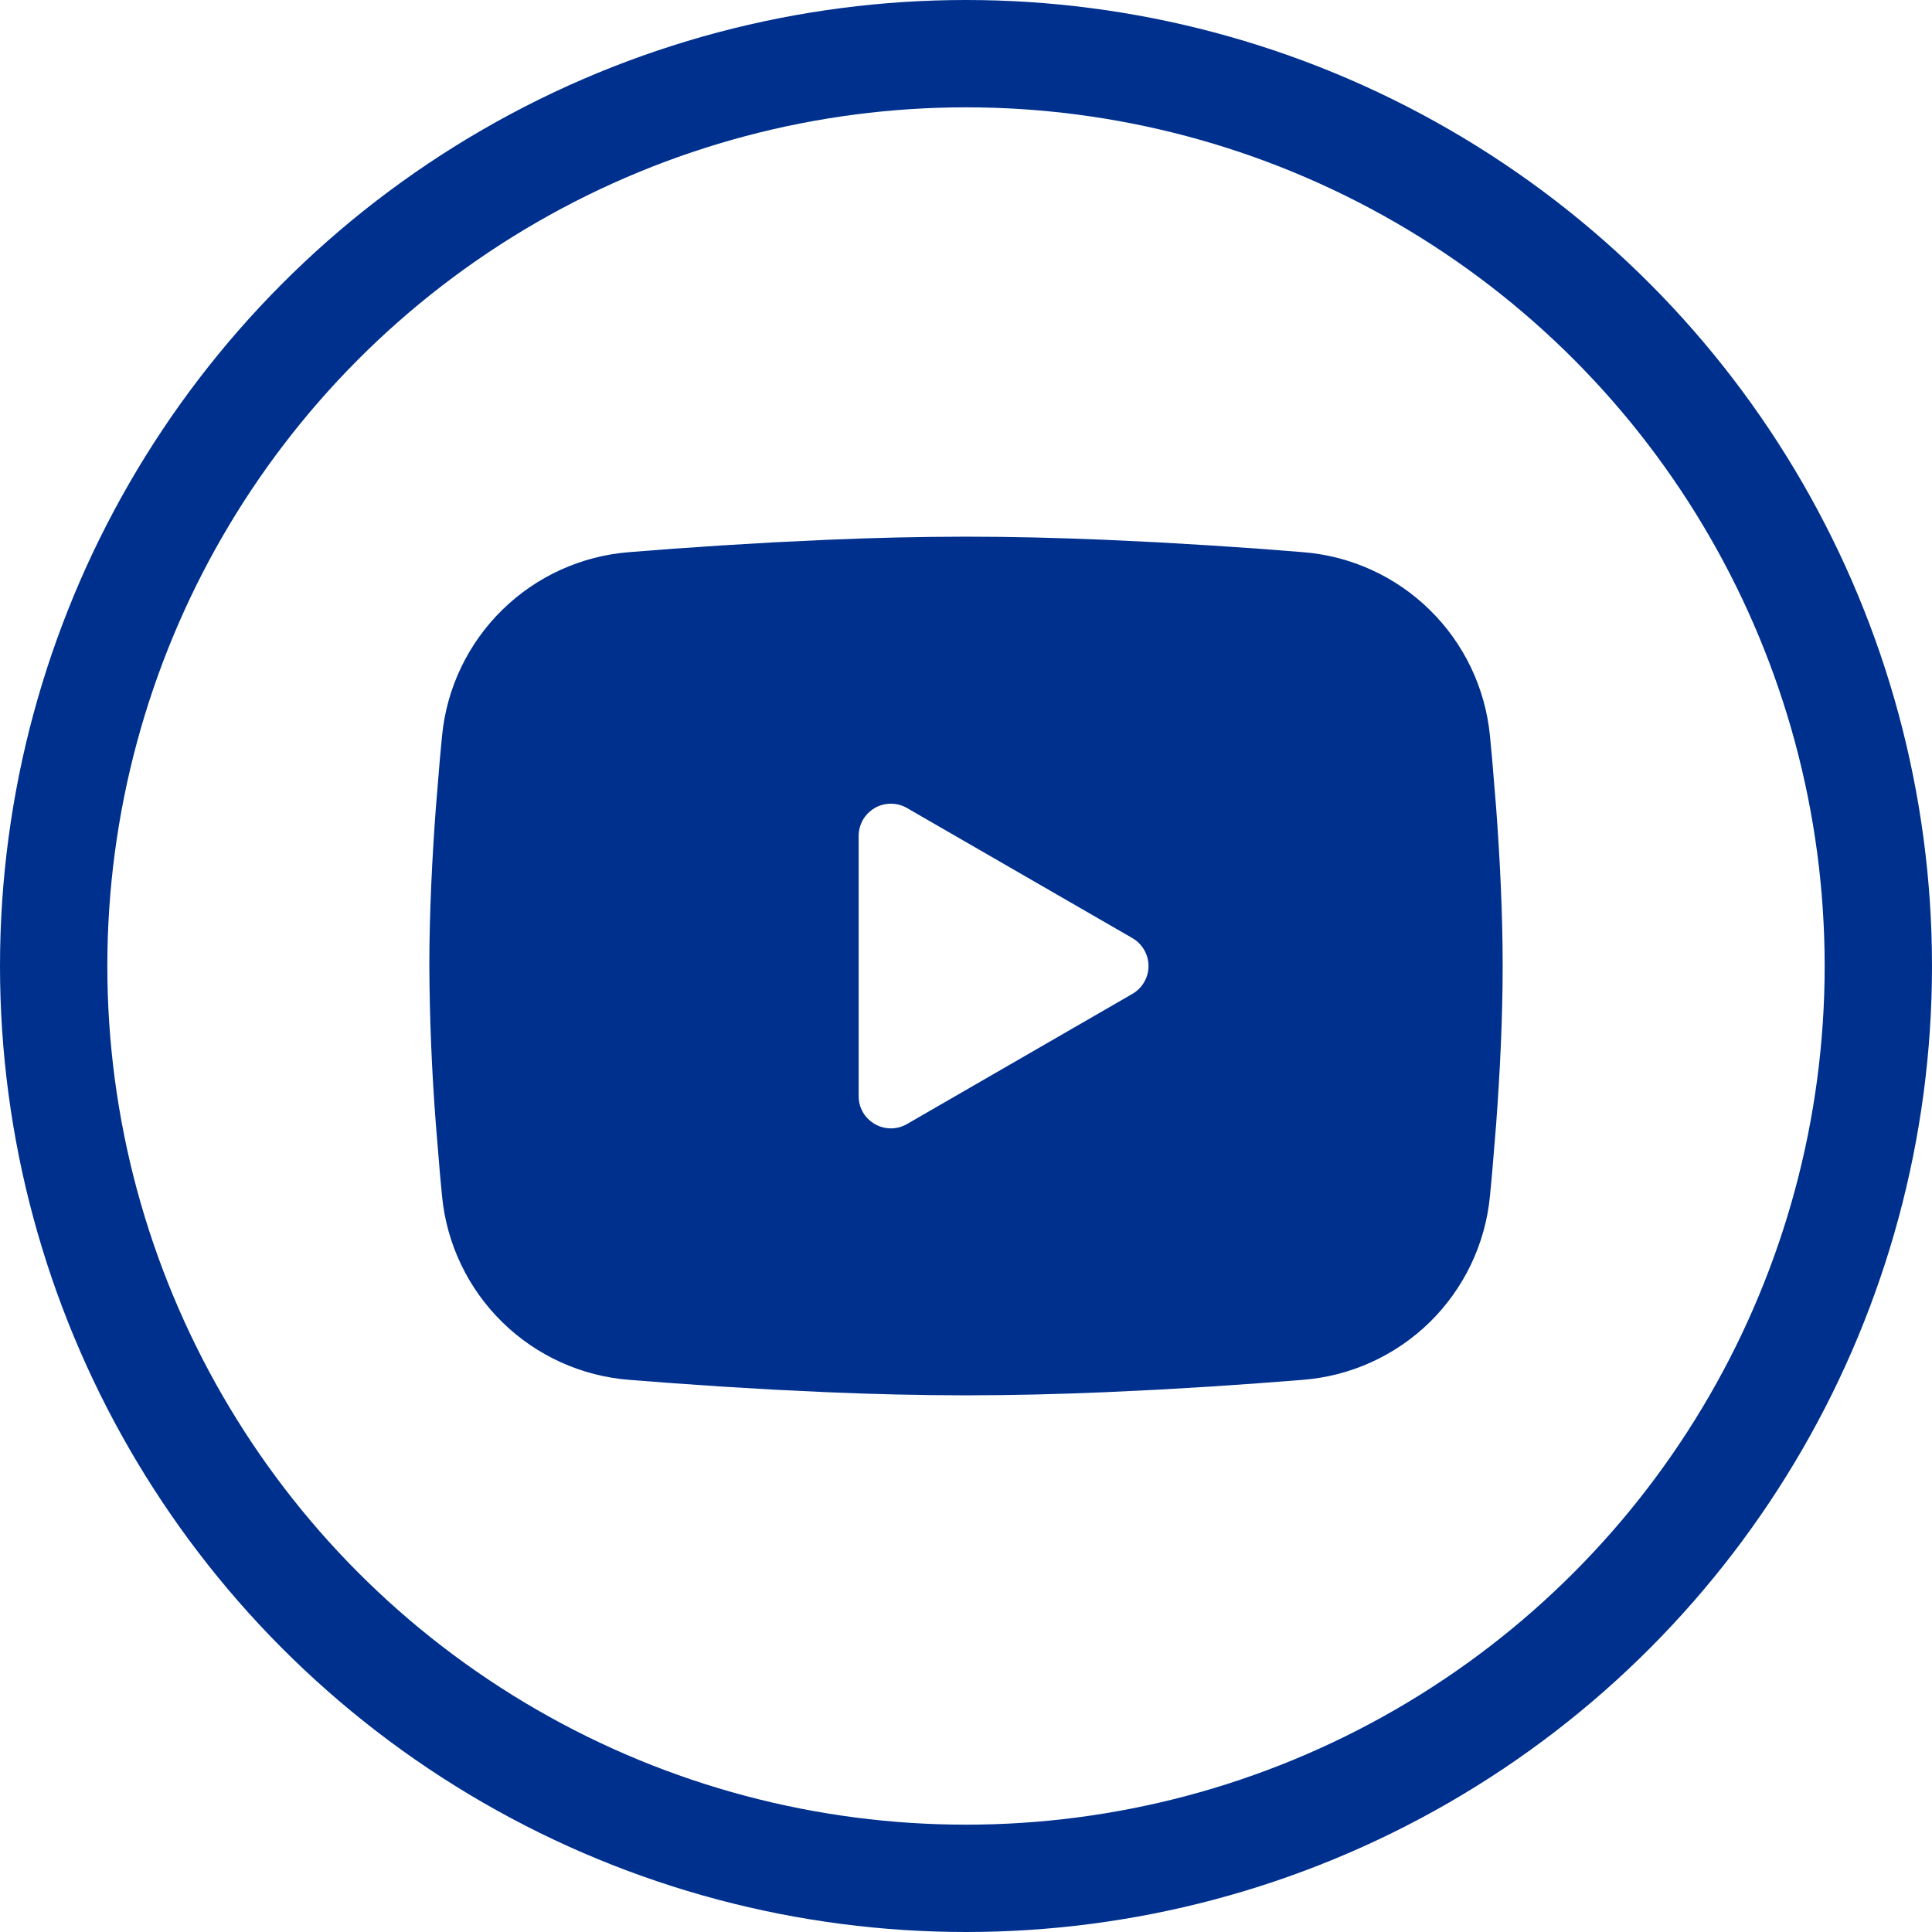
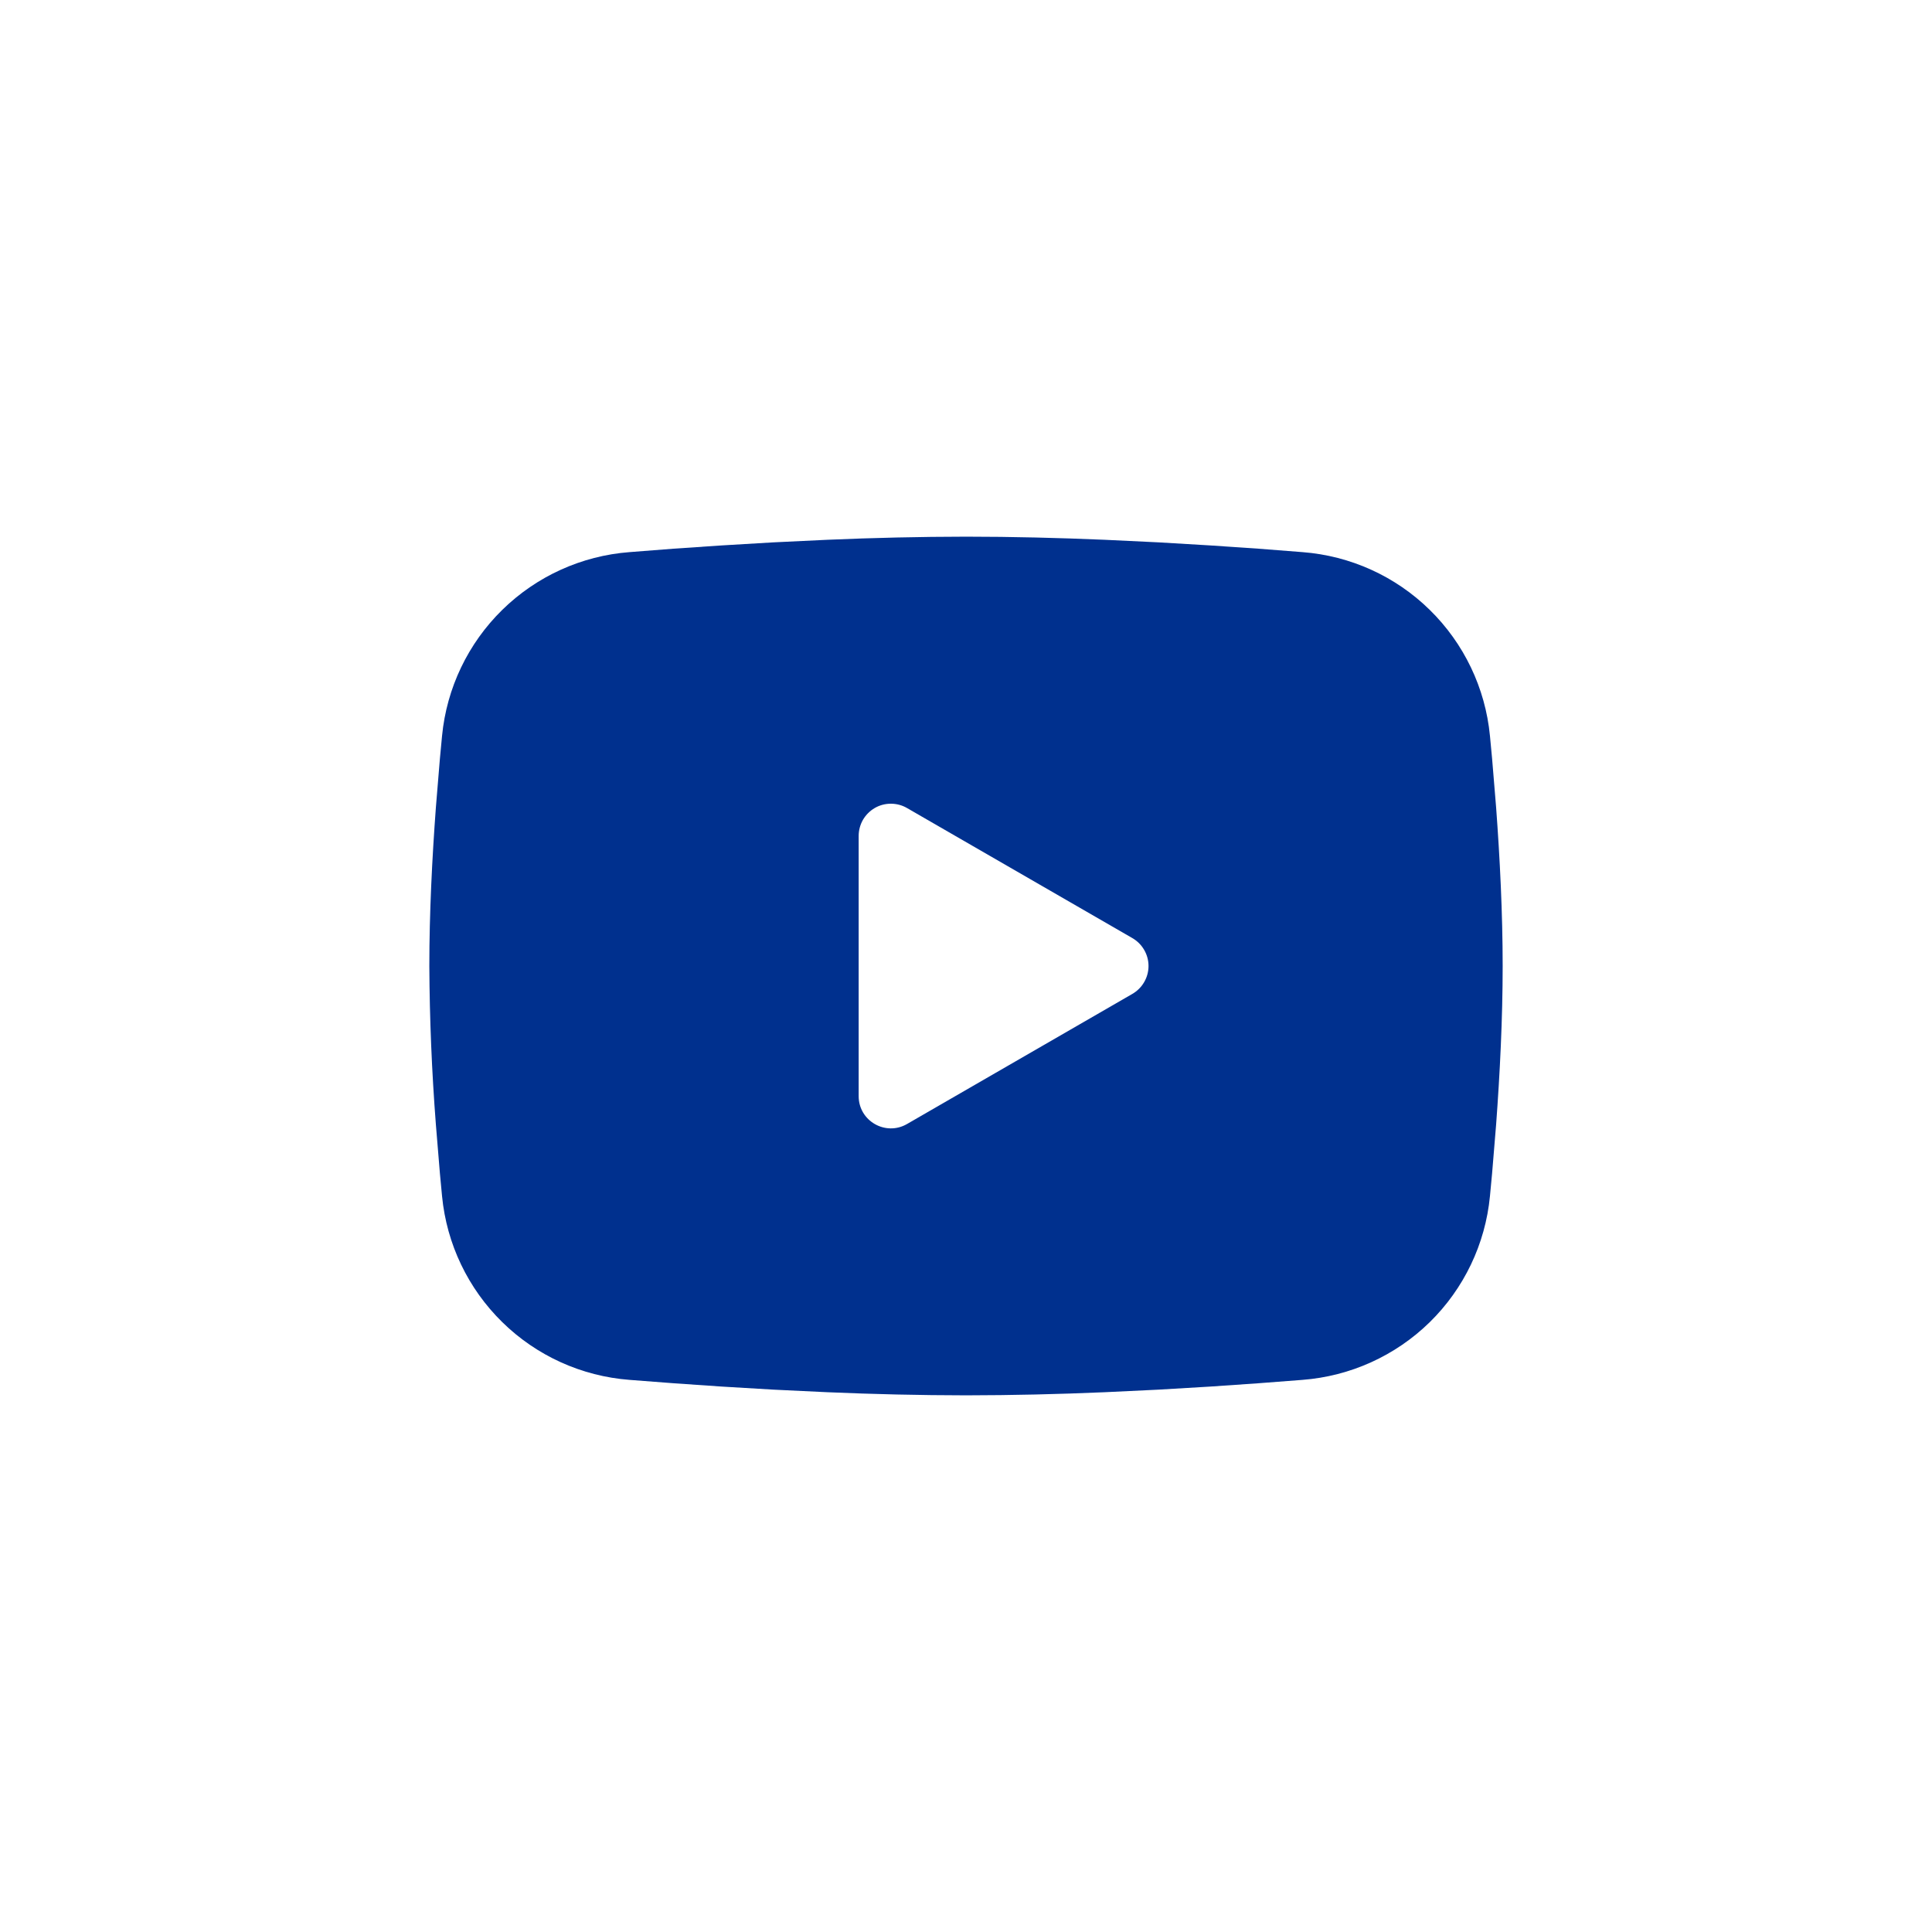
<svg xmlns="http://www.w3.org/2000/svg" width="36" height="36" viewBox="0 0 36 36" fill="none">
-   <circle cx="18" cy="18" r="17" stroke="#00308E" stroke-width="2" />
-   <path fill-rule="evenodd" clip-rule="evenodd" d="M18 10C18.855 10 19.732 10.022 20.582 10.058L21.586 10.106L22.547 10.163L23.447 10.224L24.269 10.288C25.161 10.356 26.001 10.736 26.64 11.363C27.279 11.989 27.677 12.82 27.763 13.711L27.803 14.136L27.878 15.046C27.948 15.989 28 17.017 28 18C28 18.983 27.948 20.011 27.878 20.954L27.803 21.864L27.763 22.289C27.677 23.18 27.279 24.012 26.64 24.638C26 25.264 25.16 25.644 24.268 25.712L23.448 25.775L22.548 25.837L21.586 25.894L20.582 25.942C19.722 25.979 18.861 25.999 18 26C17.139 25.999 16.278 25.979 15.418 25.942L14.414 25.894L13.453 25.837L12.553 25.775L11.731 25.712C10.839 25.644 9.999 25.264 9.36 24.637C8.721 24.011 8.323 23.18 8.237 22.289L8.197 21.864L8.122 20.954C8.046 19.971 8.005 18.986 8 18C8 17.017 8.052 15.989 8.122 15.046L8.197 14.136L8.237 13.711C8.323 12.821 8.721 11.989 9.36 11.363C9.999 10.737 10.838 10.356 11.73 10.288L12.551 10.224L13.451 10.163L14.413 10.106L15.417 10.058C16.277 10.021 17.139 10.001 18 10ZM16 15.575V20.425C16 20.887 16.5 21.175 16.9 20.945L21.1 18.52C21.191 18.467 21.267 18.392 21.32 18.3C21.373 18.209 21.401 18.105 21.401 18C21.401 17.895 21.373 17.791 21.32 17.7C21.267 17.608 21.191 17.533 21.1 17.48L16.9 15.056C16.809 15.003 16.705 14.976 16.6 14.976C16.494 14.976 16.391 15.003 16.3 15.056C16.209 15.109 16.133 15.185 16.08 15.276C16.028 15.367 16 15.471 16 15.576V15.575Z" fill="#00308E" />
+   <path fill-rule="evenodd" clip-rule="evenodd" d="M18 10C18.855 10 19.732 10.022 20.582 10.058L21.586 10.106L22.547 10.163L23.447 10.224L24.269 10.288C25.161 10.356 26.001 10.736 26.64 11.363C27.279 11.989 27.677 12.82 27.763 13.711L27.803 14.136L27.878 15.046C27.948 15.989 28 17.017 28 18C28 18.983 27.948 20.011 27.878 20.954L27.803 21.864L27.763 22.289C27.677 23.18 27.279 24.012 26.64 24.638C26 25.264 25.16 25.644 24.268 25.712L23.448 25.775L22.548 25.837L21.586 25.894L20.582 25.942C19.722 25.979 18.861 25.999 18 26C17.139 25.999 16.278 25.979 15.418 25.942L14.414 25.894L13.453 25.837L12.553 25.775L11.731 25.712C10.839 25.644 9.999 25.264 9.36 24.637C8.721 24.011 8.323 23.18 8.237 22.289L8.197 21.864L8.122 20.954C8.046 19.971 8.005 18.986 8 18C8 17.017 8.052 15.989 8.122 15.046L8.197 14.136L8.237 13.711C8.323 12.821 8.721 11.989 9.36 11.363C9.999 10.737 10.838 10.356 11.73 10.288L12.551 10.224L13.451 10.163L14.413 10.106L15.417 10.058C16.277 10.021 17.139 10.001 18 10M16 15.575V20.425C16 20.887 16.5 21.175 16.9 20.945L21.1 18.52C21.191 18.467 21.267 18.392 21.32 18.3C21.373 18.209 21.401 18.105 21.401 18C21.401 17.895 21.373 17.791 21.32 17.7C21.267 17.608 21.191 17.533 21.1 17.48L16.9 15.056C16.809 15.003 16.705 14.976 16.6 14.976C16.494 14.976 16.391 15.003 16.3 15.056C16.209 15.109 16.133 15.185 16.08 15.276C16.028 15.367 16 15.471 16 15.576V15.575Z" fill="#00308E" />
</svg>